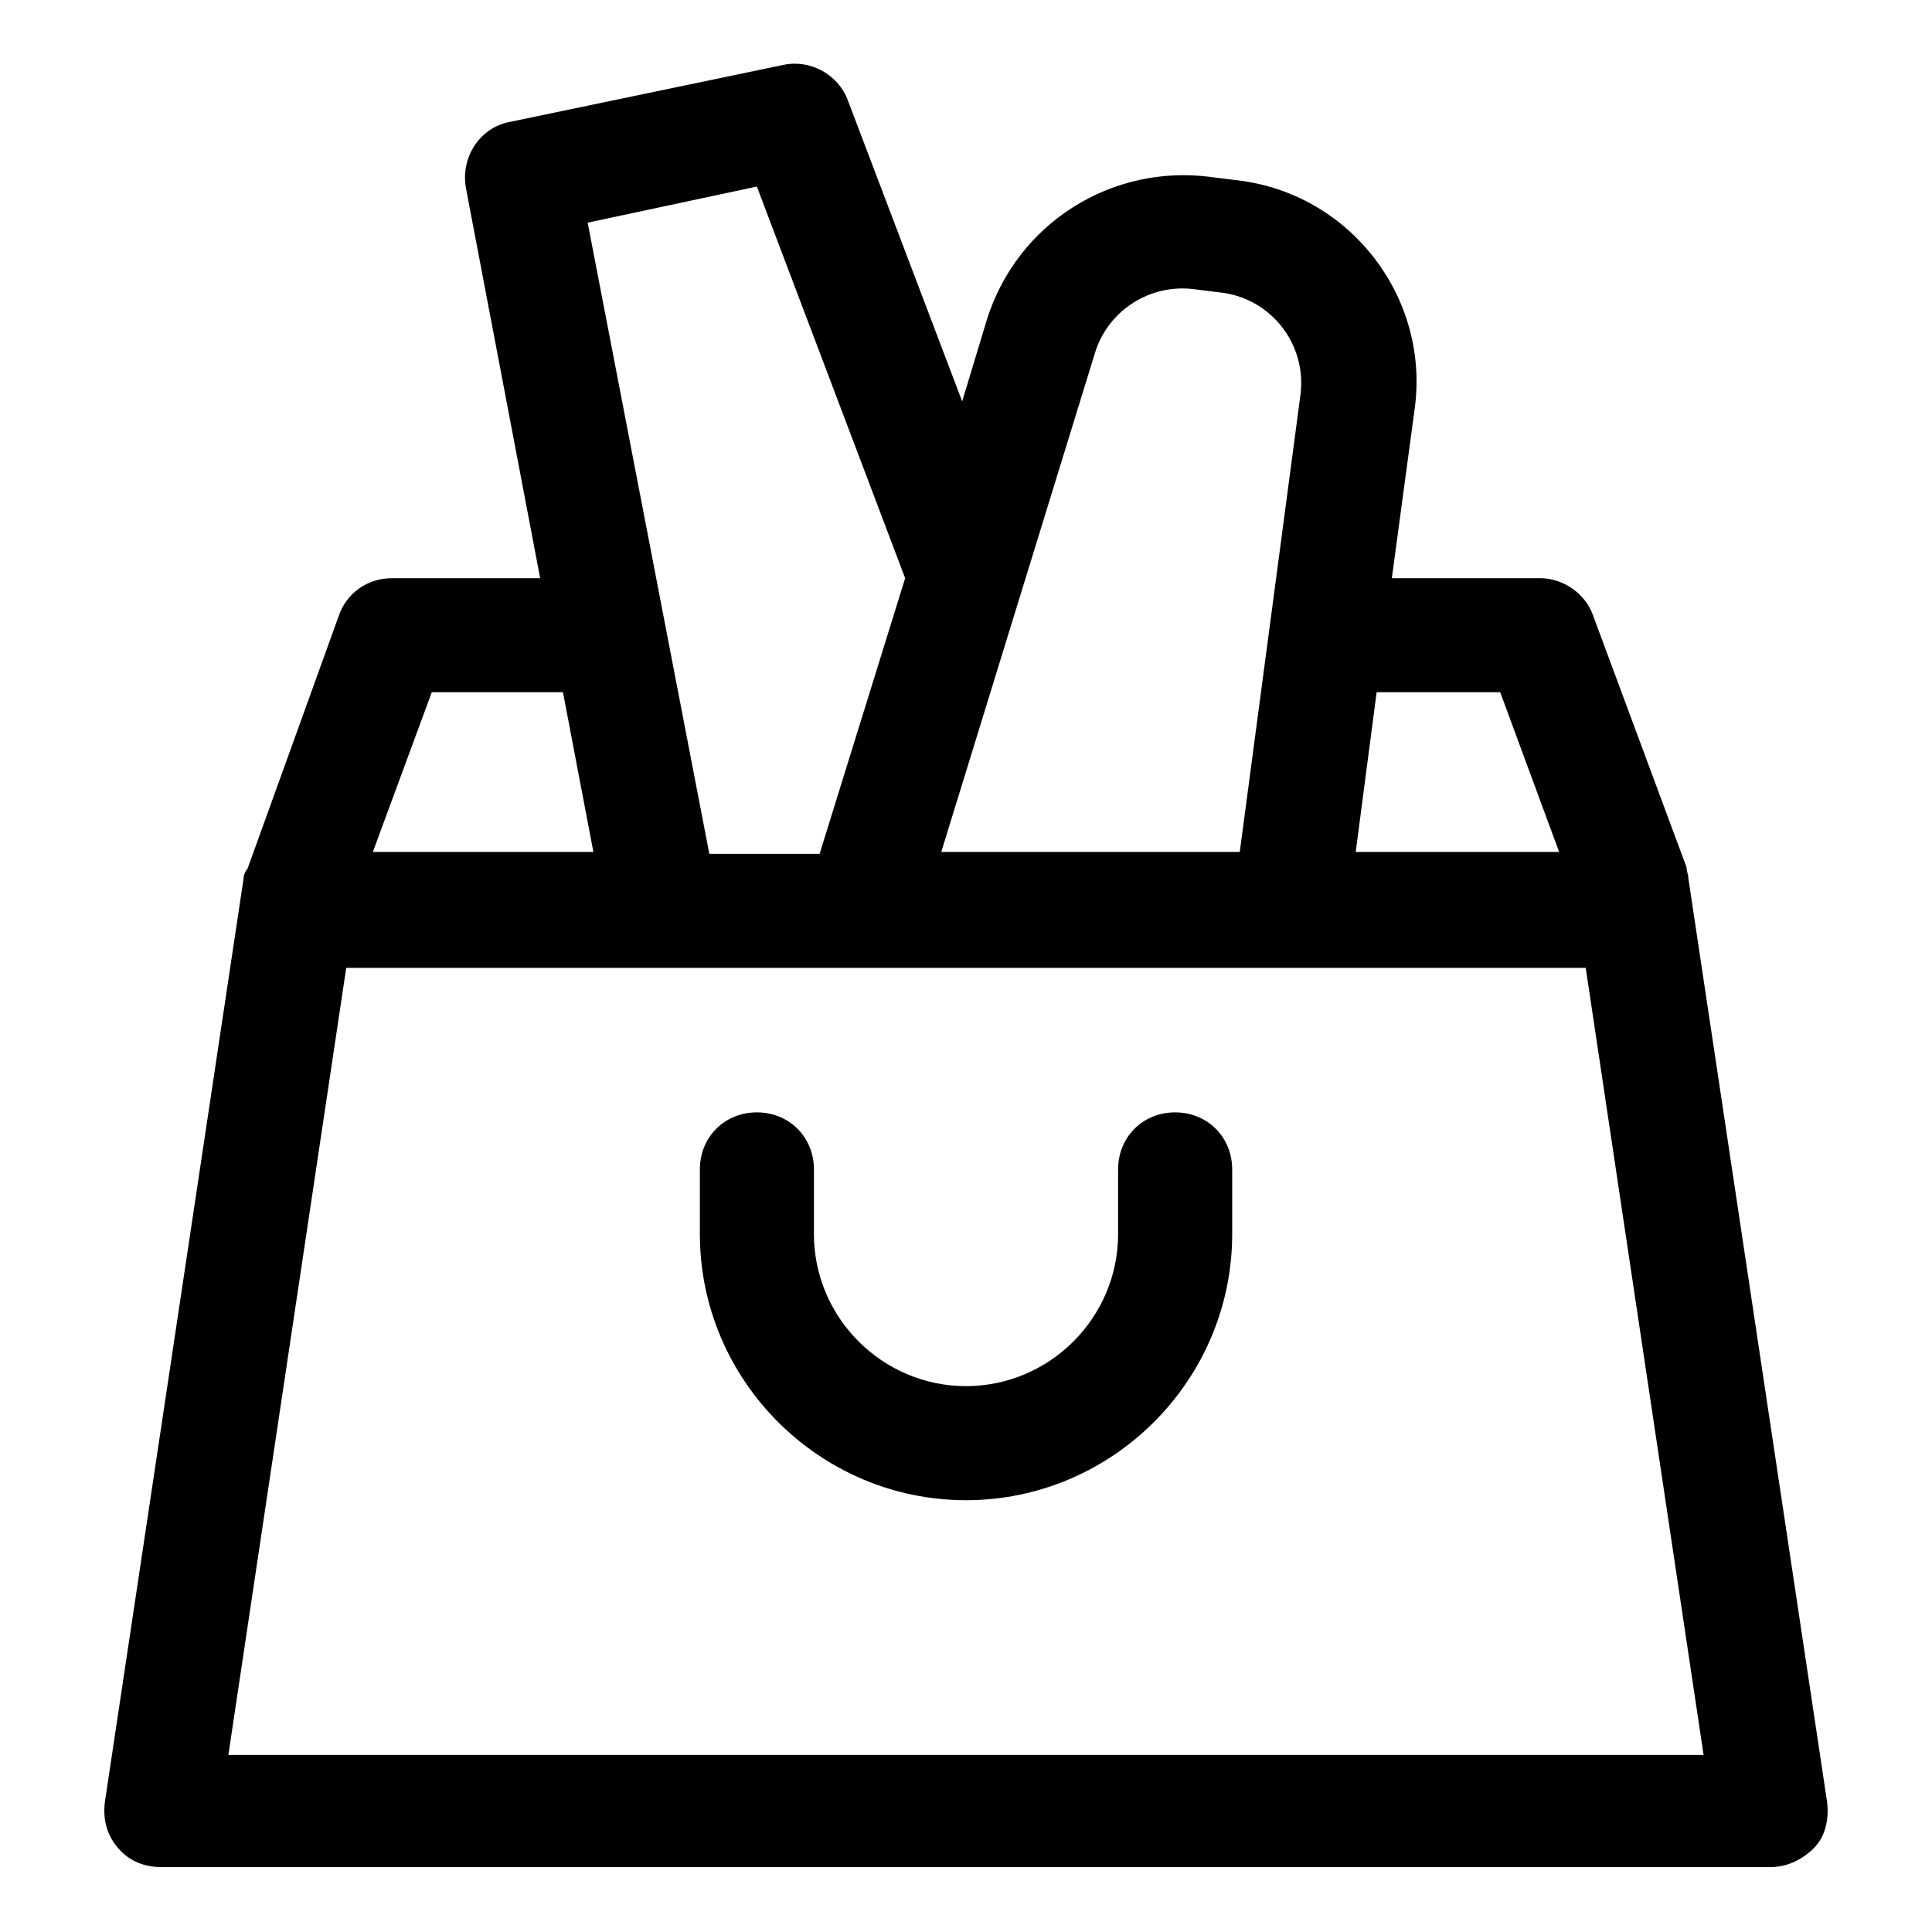
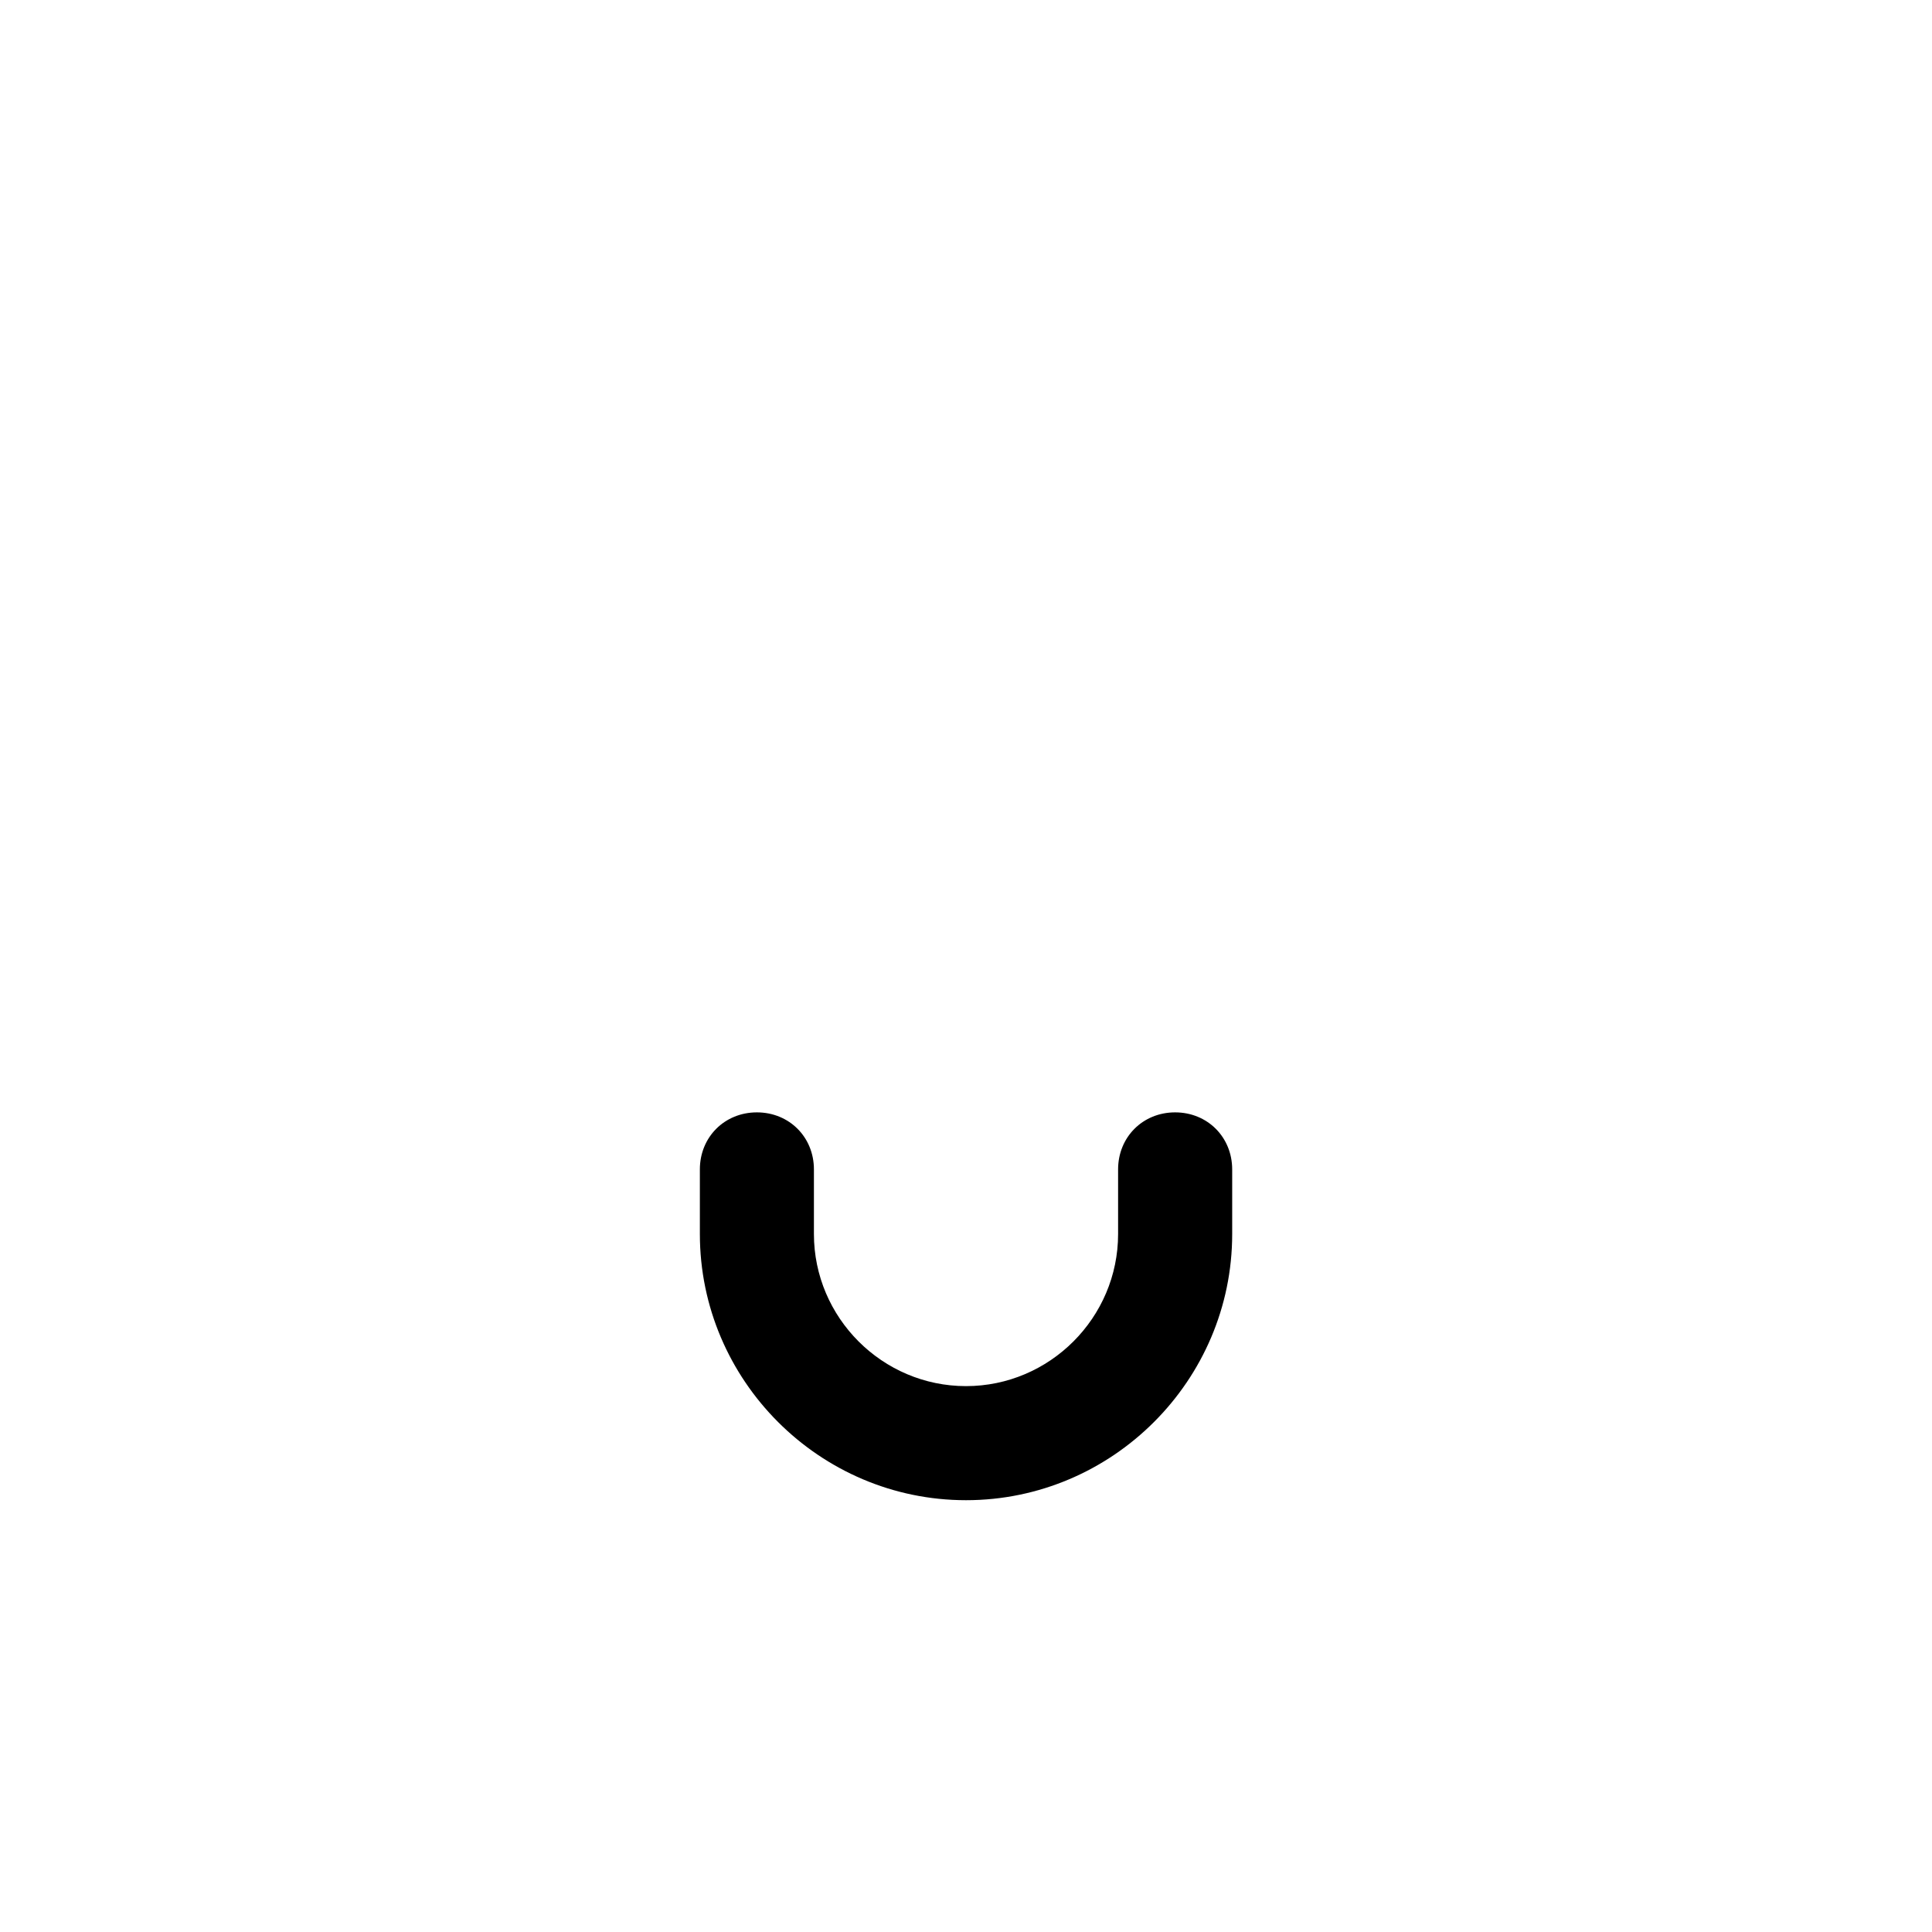
<svg xmlns="http://www.w3.org/2000/svg" fill="#000000" width="800px" height="800px" version="1.1" viewBox="144 144 512 512">
  <g>
    <path d="m455.42 438.79c-8.566 0-15.113 6.551-15.113 15.113v17.129c0 22.168-18.137 40.305-40.305 40.305s-40.305-18.137-40.305-40.305v-17.129c0-8.566-6.551-15.113-15.113-15.113-8.566 0-15.113 6.551-15.113 15.113v17.129c0 38.793 31.738 70.535 70.535 70.535 38.793 0 70.535-31.738 70.535-70.535v-17.129c-0.008-8.566-6.559-15.113-15.121-15.113z" />
-     <path d="m628.22 621.68-36.777-244.85c0-1.008-0.504-2.016-0.504-3.023l-24.688-66.504c-2.016-6.047-8.062-10.078-14.105-10.078h-39.297l6.047-44.84c4.031-29.223-16.625-56.426-45.848-60.457l-8.062-1.008c-26.199-3.527-51.387 12.09-59.449 37.785l-6.551 21.664-30.23-79.602c-2.519-7.055-10.078-11.082-17.129-9.574l-72.543 15.121c-8.062 1.512-13.098 9.574-11.586 17.633l19.648 103.28h-39.297c-6.551 0-12.09 4.031-14.105 10.078l-24.184 67.008c-0.508 0.5-1.012 1.508-1.012 2.516l-36.777 244.85c-0.504 4.535 0.504 8.566 3.527 12.09 3.023 3.527 7.055 5.039 11.586 5.039h426.22c4.535 0 8.566-2.016 11.586-5.039 3.023-3.023 4.031-7.555 3.527-12.09zm-86.652-294.23 15.617 42.32h-53.906l5.543-42.32zm-107.31-90.18c3.527-11.082 14.609-18.137 26.199-16.625l8.062 1.008c12.594 2.016 21.664 13.602 20.152 26.703l-16.121 121.42-79.102-0.004zm-89.68-43.832 39.297 103.79-22.672 73.051h-29.223l-32.242-167.27zm-86.148 134.01h34.762l8.062 42.32h-58.445zm-53.91 281.63 31.234-208.58h328.48l31.234 208.58z" />
  </g>
</svg>